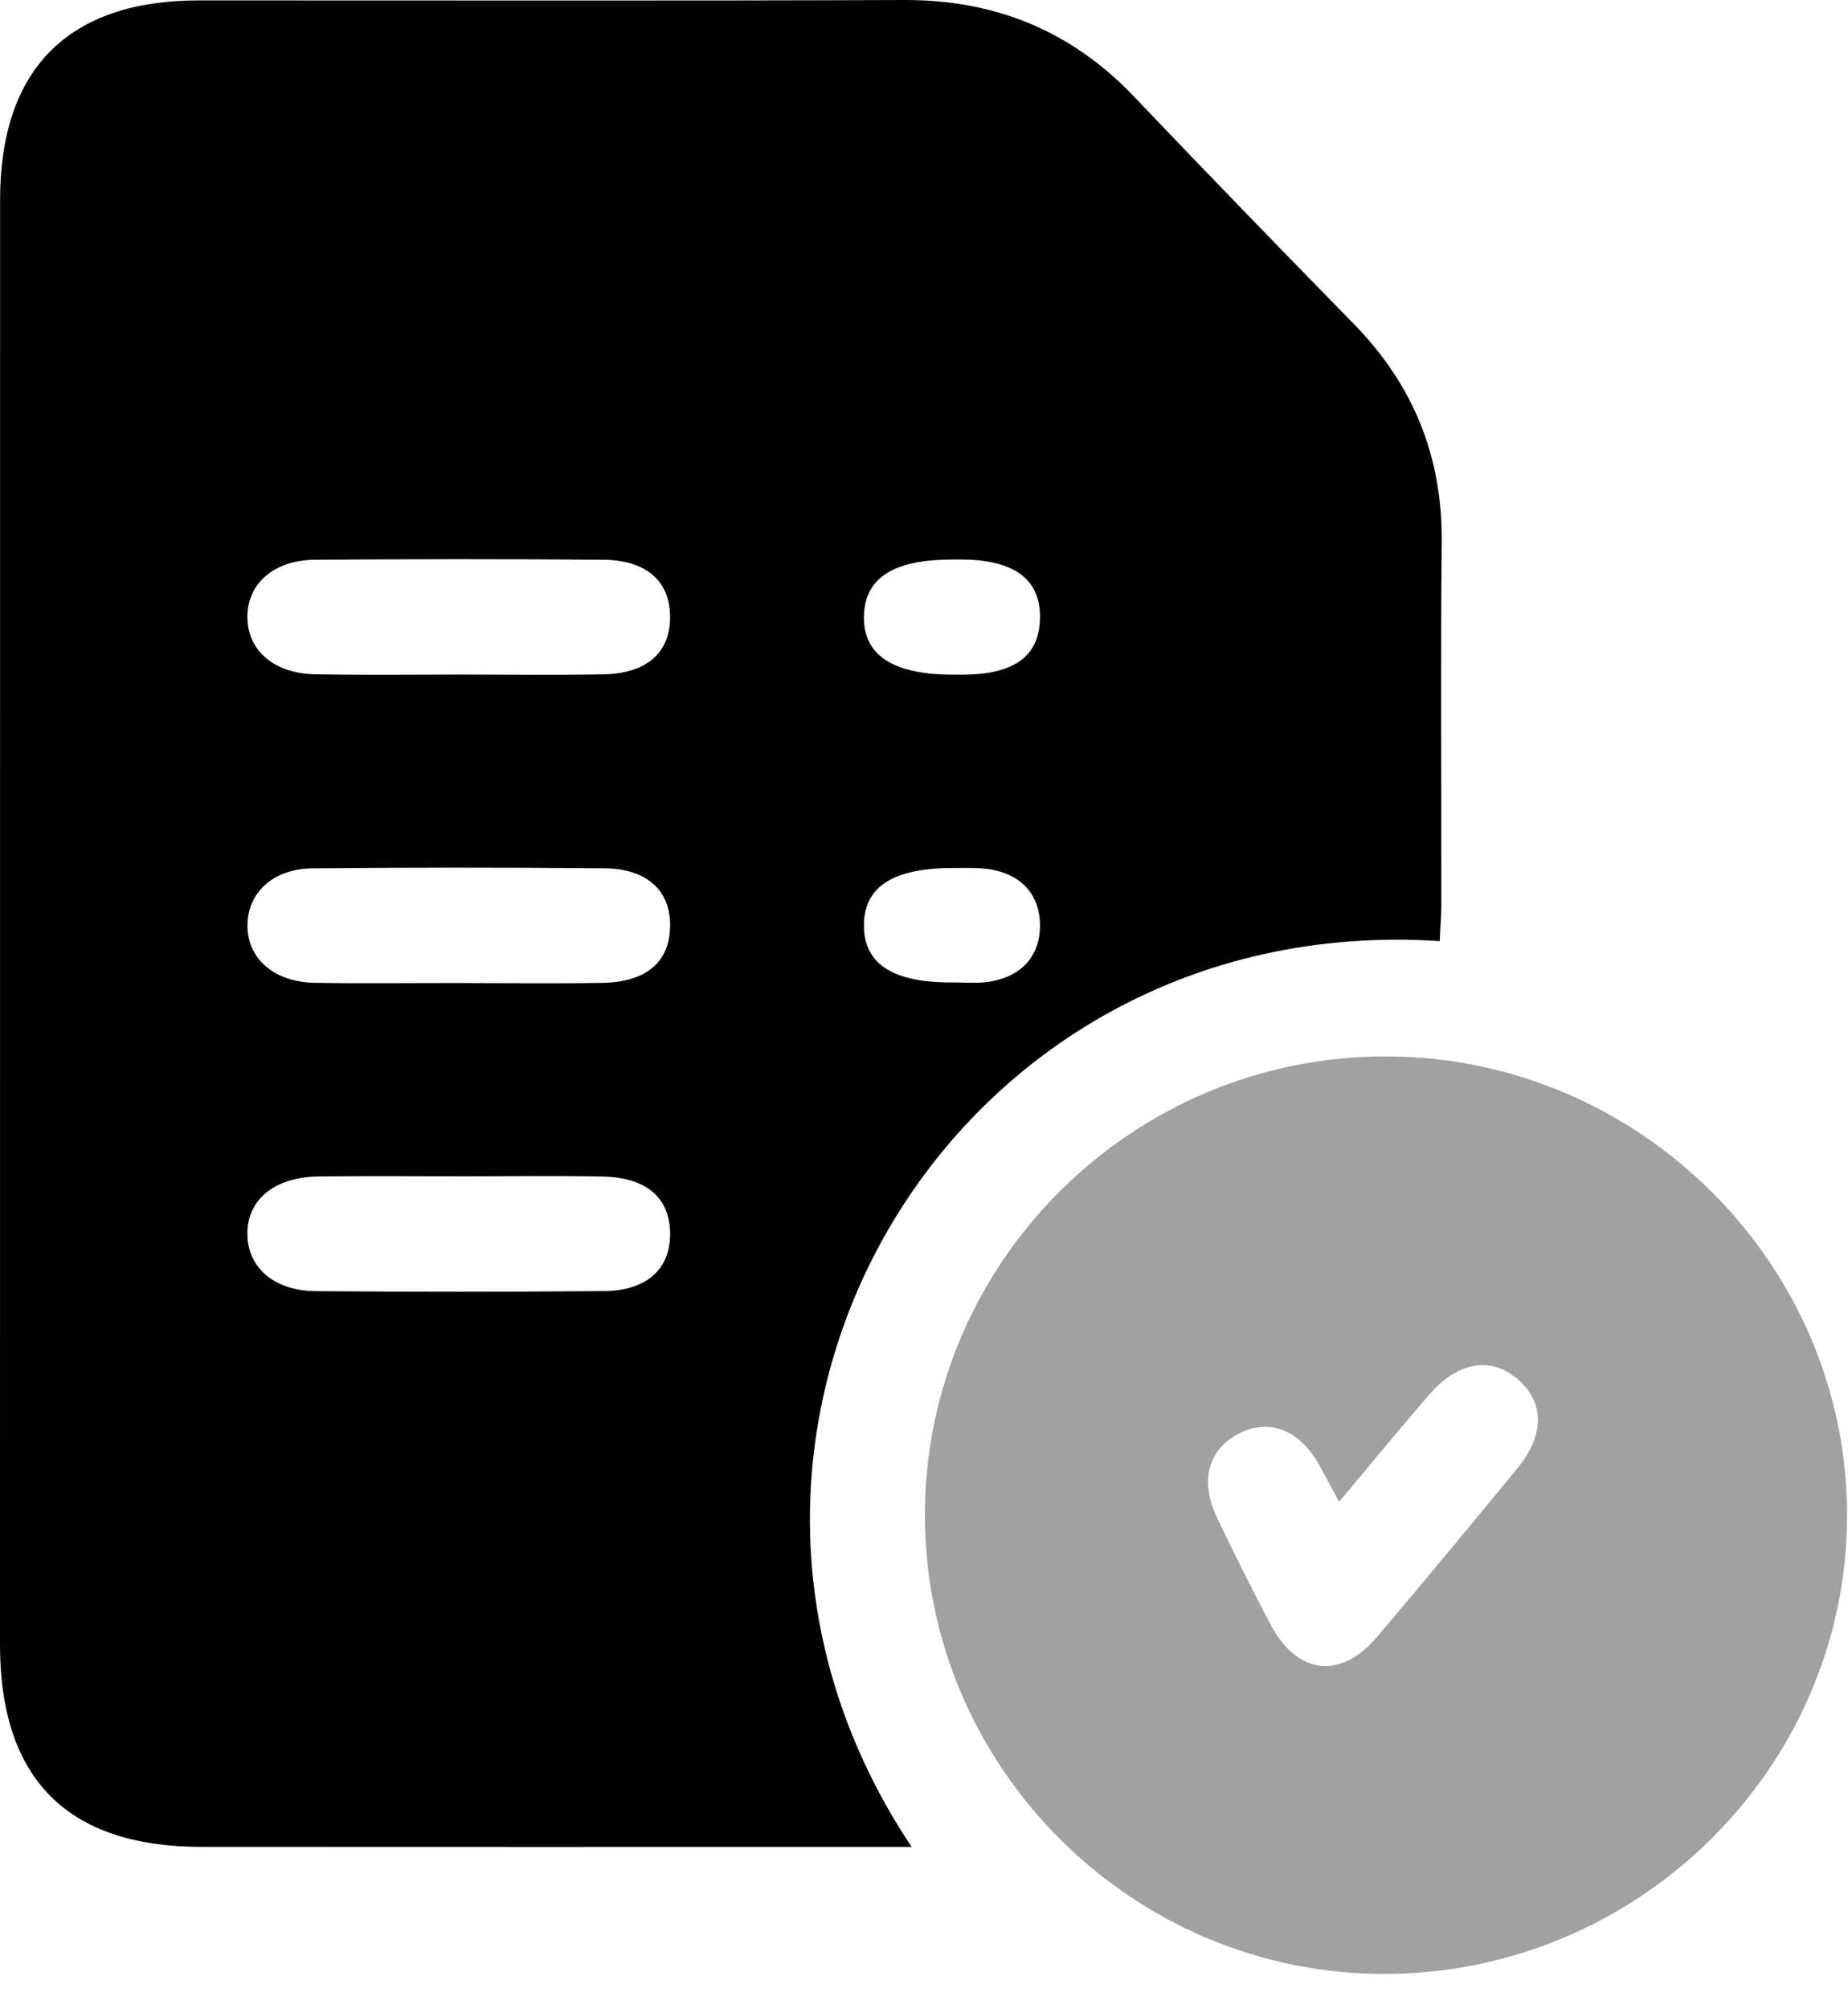
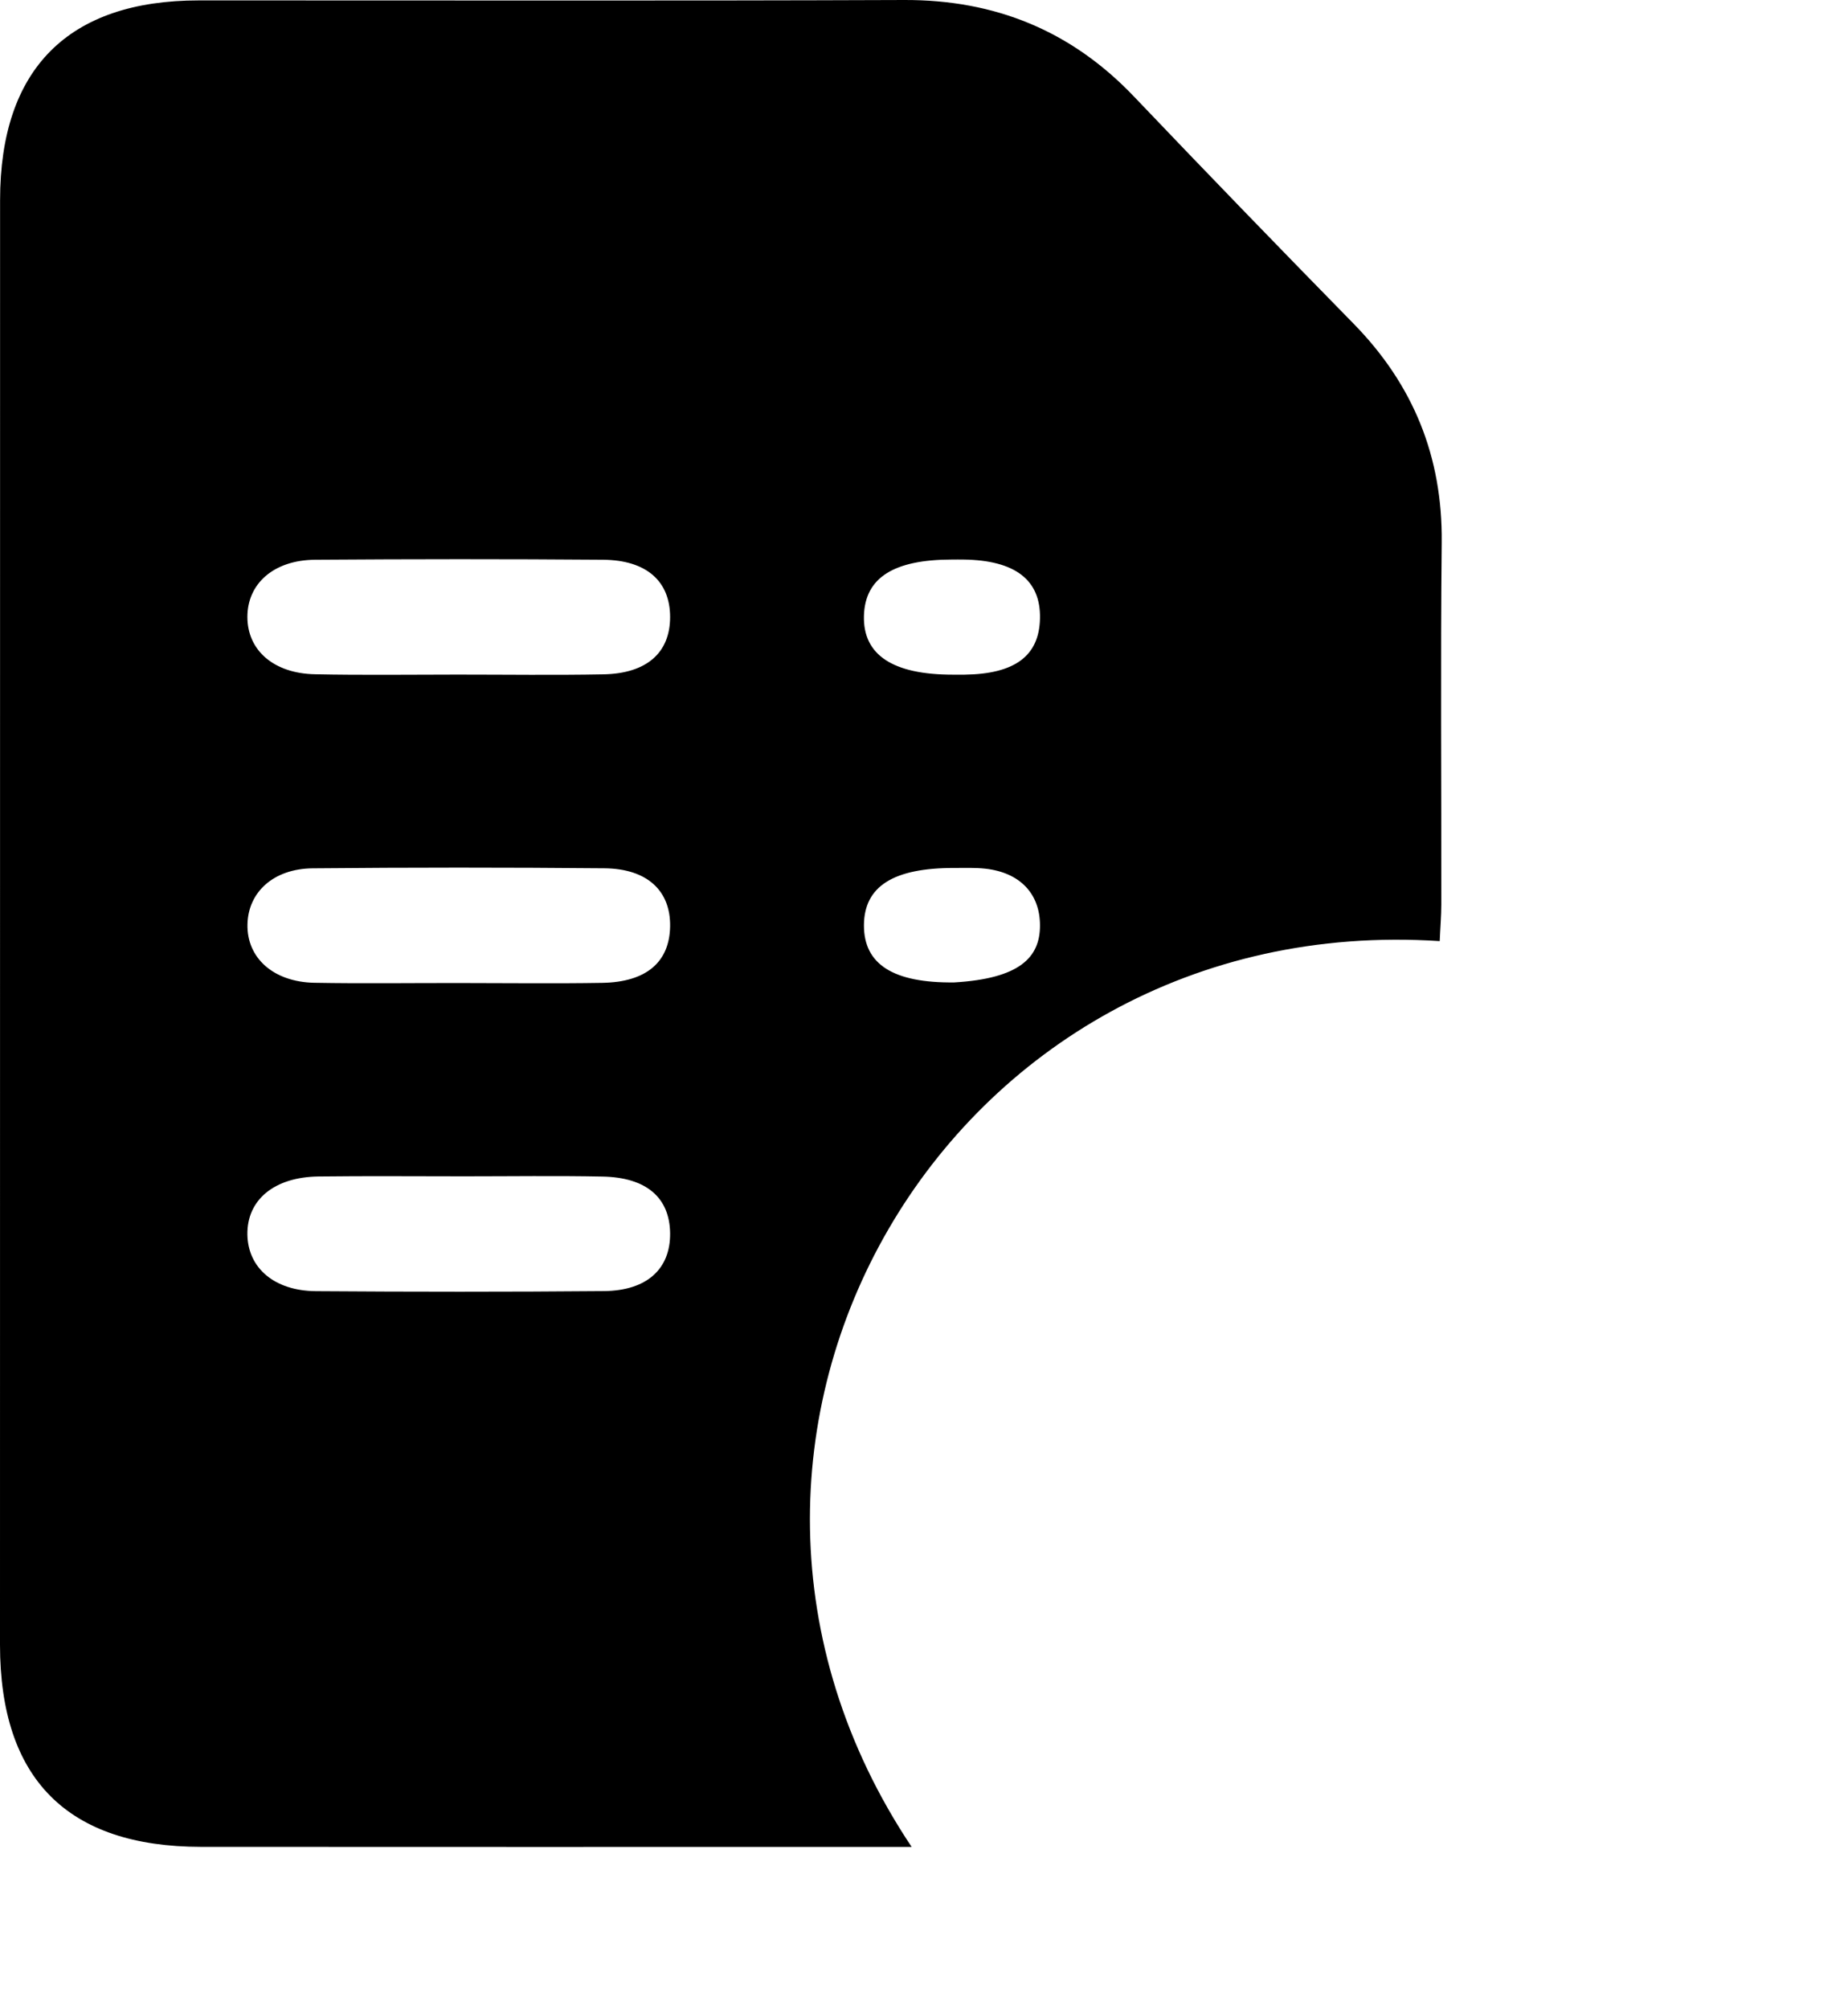
<svg xmlns="http://www.w3.org/2000/svg" width="46" height="50" viewBox="0 0 46 50" fill="none">
-   <path d="M35.837 23.419C23.542 22.615 15.926 35.822 22.692 45.959C22.257 45.959 21.921 45.959 21.587 45.959C16.058 45.959 10.531 45.963 5.002 45.958C1.676 45.954 0.002 44.266 0 40.931C0 28.948 0 16.963 0.002 4.981C0.002 1.713 1.699 0.01 4.952 0.01C10.799 0.008 16.649 0.023 22.496 8.81161e-05C24.765 -0.01 26.666 0.763 28.231 2.407C30.039 4.304 31.861 6.185 33.695 8.057C35.179 9.572 35.908 11.363 35.887 13.494C35.856 16.497 35.881 19.503 35.877 22.506C35.877 22.786 35.852 23.066 35.837 23.419ZM11.386 16.787C12.596 16.787 13.809 16.804 15.019 16.781C16.102 16.76 16.681 16.24 16.68 15.352C16.678 14.466 16.098 13.939 15.013 13.929C12.623 13.91 10.234 13.912 7.844 13.929C6.812 13.937 6.156 14.524 6.158 15.356C6.16 16.187 6.818 16.762 7.85 16.779C9.029 16.804 10.209 16.787 11.386 16.787ZM11.453 24.462C12.633 24.462 13.81 24.478 14.99 24.458C16.089 24.439 16.664 23.942 16.68 23.056C16.695 22.167 16.112 21.616 15.042 21.607C12.621 21.585 10.199 21.585 7.779 21.608C6.808 21.618 6.175 22.201 6.16 23.005C6.143 23.837 6.803 24.435 7.823 24.456C9.033 24.478 10.243 24.46 11.453 24.462ZM11.557 29.272C10.347 29.272 9.135 29.261 7.925 29.276C6.822 29.291 6.145 29.861 6.158 30.722C6.172 31.552 6.826 32.122 7.865 32.13C10.255 32.147 12.644 32.149 15.034 32.128C16.108 32.118 16.691 31.572 16.68 30.686C16.668 29.802 16.091 29.299 14.998 29.278C13.851 29.255 12.704 29.272 11.557 29.272ZM23.722 16.789C23.818 16.789 23.912 16.791 24.008 16.789C25.264 16.772 25.868 16.321 25.887 15.391C25.908 14.432 25.27 13.941 23.981 13.924C23.885 13.922 23.791 13.924 23.695 13.924C22.241 13.926 21.532 14.378 21.505 15.322C21.478 16.298 22.222 16.789 23.722 16.789ZM23.753 24.447C24.006 24.447 24.263 24.47 24.514 24.443C25.381 24.351 25.887 23.826 25.887 23.033C25.889 22.239 25.387 21.71 24.522 21.616C24.27 21.589 24.013 21.599 23.76 21.599C22.235 21.595 21.509 22.057 21.505 23.026C21.503 23.996 22.234 24.464 23.753 24.447Z" fill="black" />
-   <path d="M34.443 49.12C28.167 49.114 23.02 43.969 23.022 37.703C23.024 31.395 28.202 26.263 34.538 26.288C40.816 26.313 45.978 31.462 45.977 37.703C45.978 43.982 40.779 49.126 34.443 49.12ZM33.334 37.371C33.117 36.971 32.983 36.721 32.847 36.474C32.366 35.603 31.635 35.294 30.889 35.649C30.085 36.031 29.848 36.823 30.292 37.763C30.716 38.654 31.159 39.537 31.618 40.409C32.281 41.673 33.363 41.811 34.276 40.735C35.451 39.351 36.608 37.951 37.762 36.549C38.445 35.718 38.449 34.92 37.803 34.343C37.13 33.741 36.297 33.869 35.568 34.713C34.843 35.551 34.14 36.409 33.334 37.371Z" fill="#A1A1A1" />
+   <path d="M35.837 23.419C23.542 22.615 15.926 35.822 22.692 45.959C22.257 45.959 21.921 45.959 21.587 45.959C16.058 45.959 10.531 45.963 5.002 45.958C1.676 45.954 0.002 44.266 0 40.931C0 28.948 0 16.963 0.002 4.981C0.002 1.713 1.699 0.01 4.952 0.01C10.799 0.008 16.649 0.023 22.496 8.81161e-05C24.765 -0.01 26.666 0.763 28.231 2.407C30.039 4.304 31.861 6.185 33.695 8.057C35.179 9.572 35.908 11.363 35.887 13.494C35.856 16.497 35.881 19.503 35.877 22.506C35.877 22.786 35.852 23.066 35.837 23.419ZM11.386 16.787C12.596 16.787 13.809 16.804 15.019 16.781C16.102 16.76 16.681 16.24 16.68 15.352C16.678 14.466 16.098 13.939 15.013 13.929C12.623 13.91 10.234 13.912 7.844 13.929C6.812 13.937 6.156 14.524 6.158 15.356C6.16 16.187 6.818 16.762 7.85 16.779C9.029 16.804 10.209 16.787 11.386 16.787ZM11.453 24.462C12.633 24.462 13.81 24.478 14.99 24.458C16.089 24.439 16.664 23.942 16.68 23.056C16.695 22.167 16.112 21.616 15.042 21.607C12.621 21.585 10.199 21.585 7.779 21.608C6.808 21.618 6.175 22.201 6.16 23.005C6.143 23.837 6.803 24.435 7.823 24.456C9.033 24.478 10.243 24.46 11.453 24.462ZM11.557 29.272C10.347 29.272 9.135 29.261 7.925 29.276C6.822 29.291 6.145 29.861 6.158 30.722C6.172 31.552 6.826 32.122 7.865 32.13C10.255 32.147 12.644 32.149 15.034 32.128C16.108 32.118 16.691 31.572 16.68 30.686C16.668 29.802 16.091 29.299 14.998 29.278C13.851 29.255 12.704 29.272 11.557 29.272ZM23.722 16.789C23.818 16.789 23.912 16.791 24.008 16.789C25.264 16.772 25.868 16.321 25.887 15.391C25.908 14.432 25.27 13.941 23.981 13.924C23.885 13.922 23.791 13.924 23.695 13.924C22.241 13.926 21.532 14.378 21.505 15.322C21.478 16.298 22.222 16.789 23.722 16.789ZM23.753 24.447C25.381 24.351 25.887 23.826 25.887 23.033C25.889 22.239 25.387 21.71 24.522 21.616C24.27 21.589 24.013 21.599 23.76 21.599C22.235 21.595 21.509 22.057 21.505 23.026C21.503 23.996 22.234 24.464 23.753 24.447Z" fill="black" />
</svg>